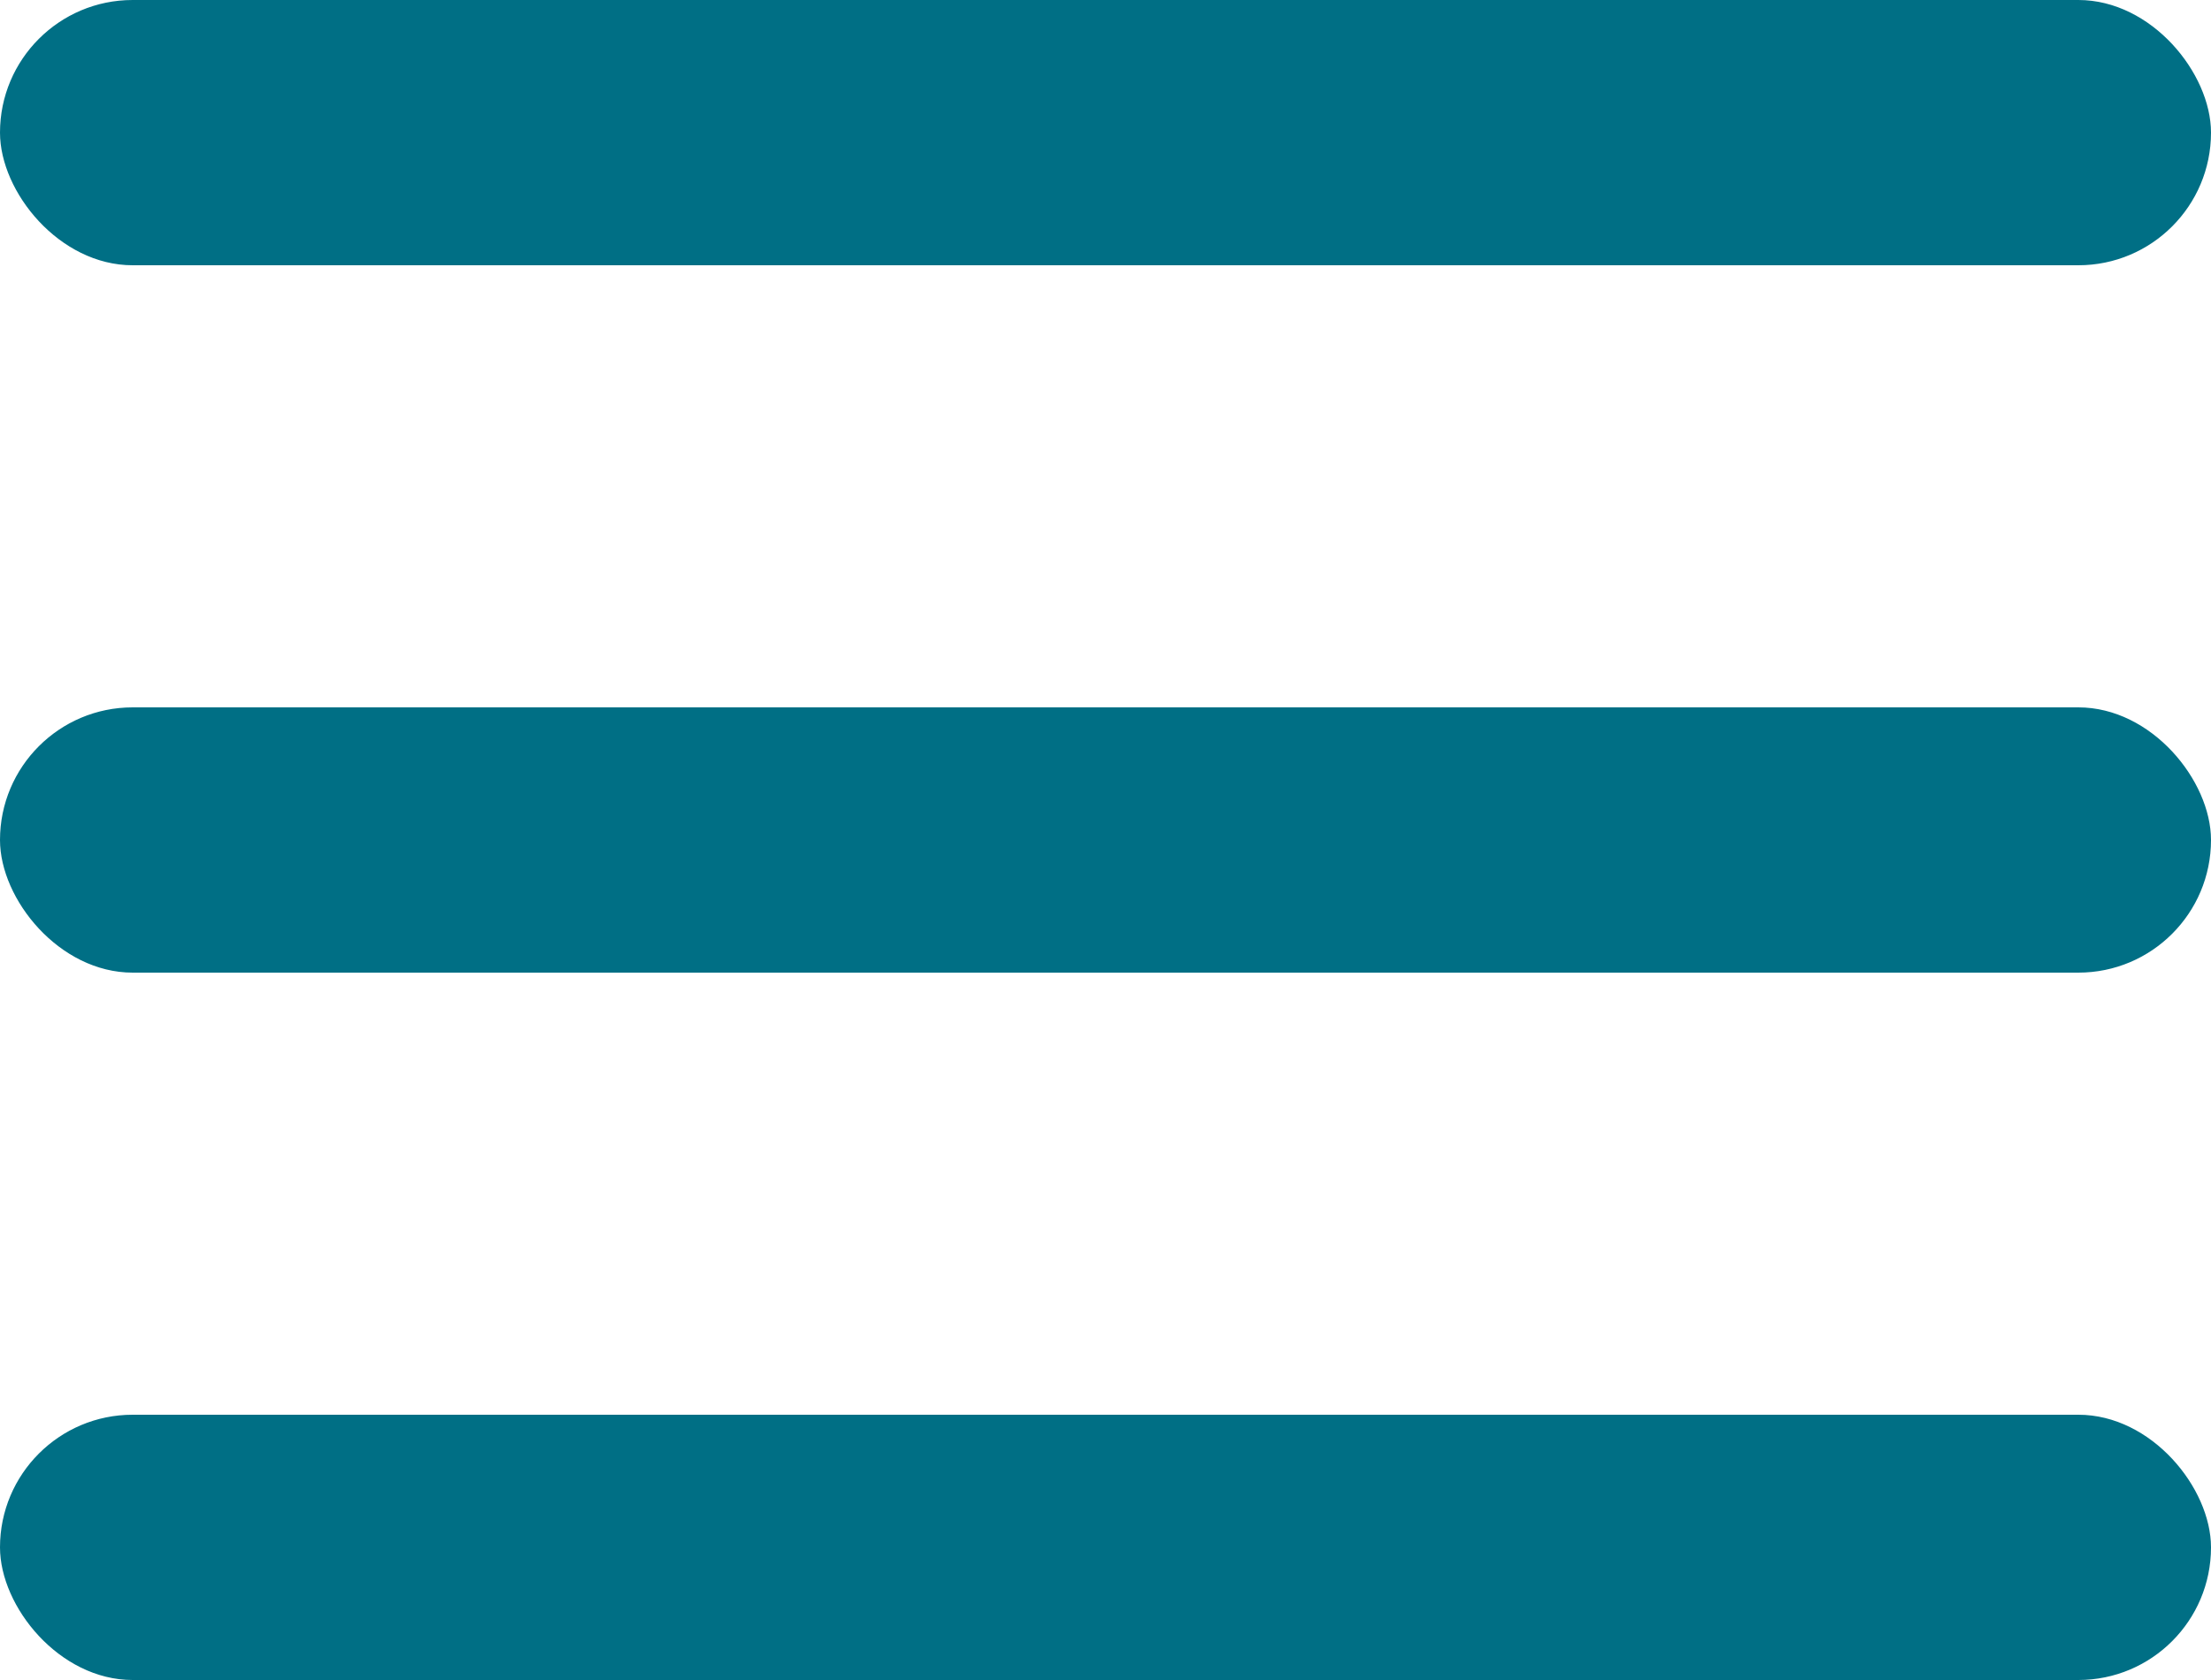
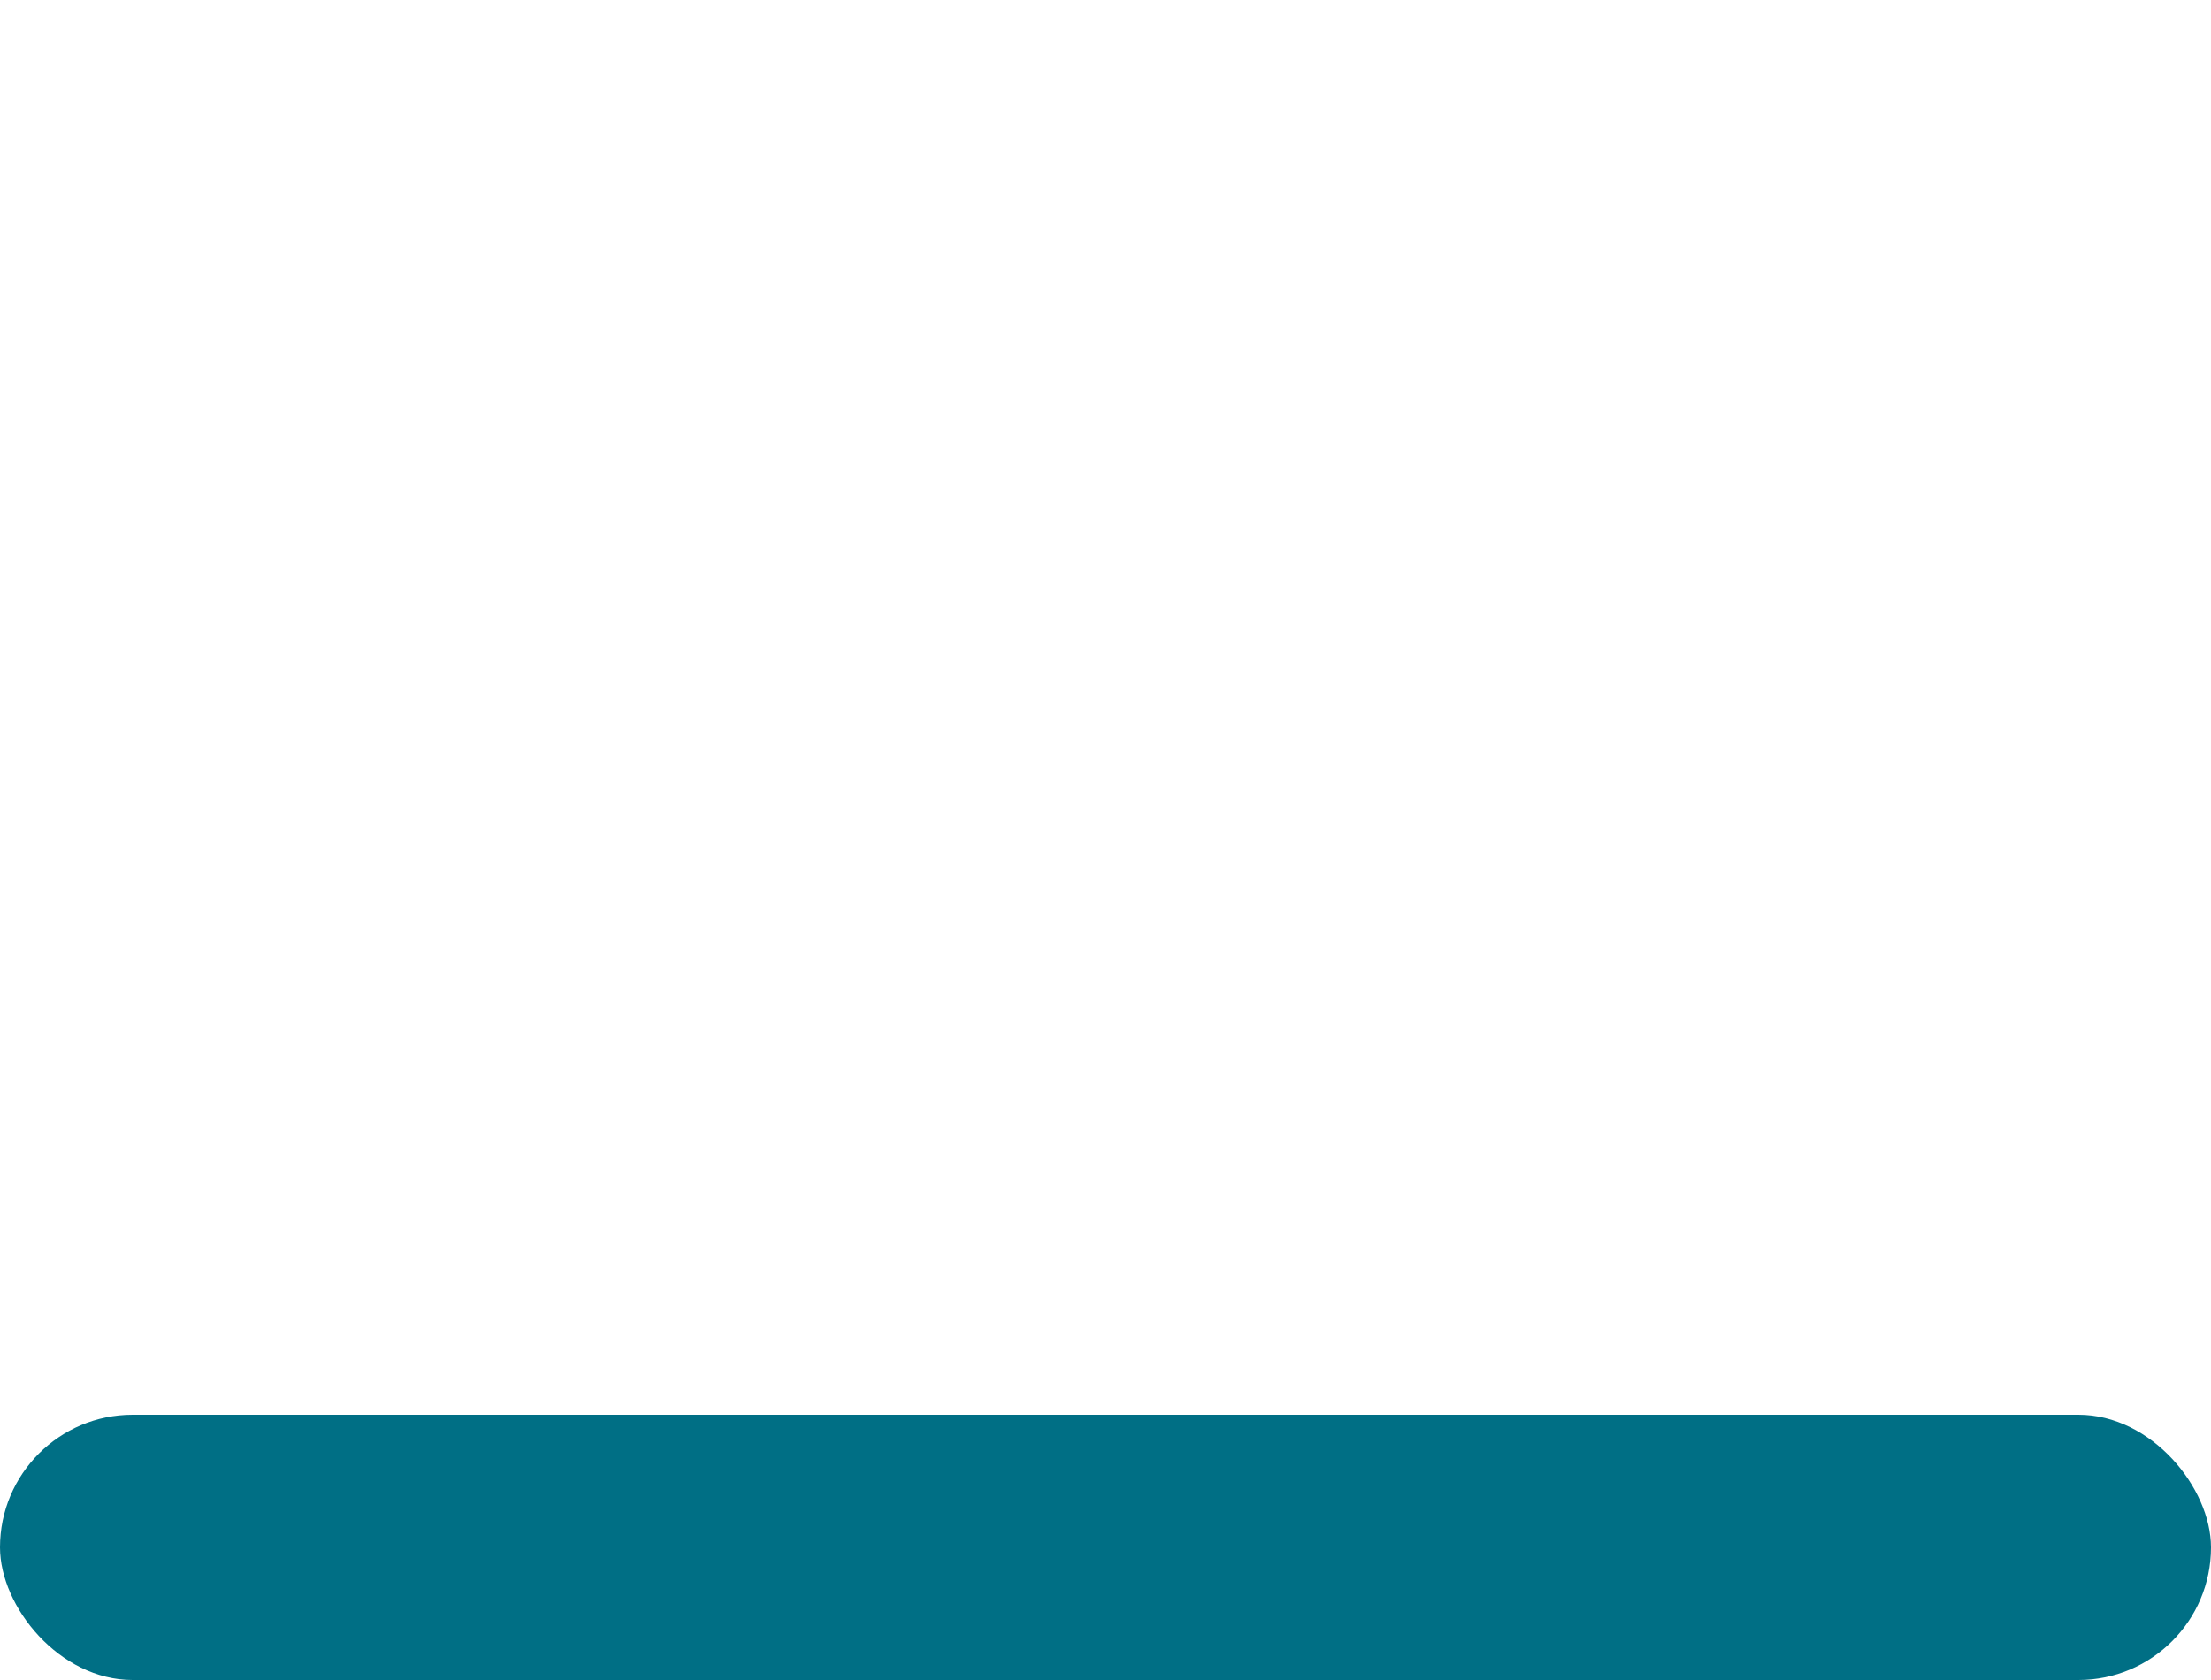
<svg xmlns="http://www.w3.org/2000/svg" width="25" height="19" viewBox="0 0 25 19">
  <g fill="#006F85" fill-rule="nonzero">
-     <rect width="25" height="3" rx="1.5" />
-     <rect y="8" width="25" height="3" rx="1.5" />
    <rect y="16" width="25" height="3" rx="1.5" />
  </g>
</svg>